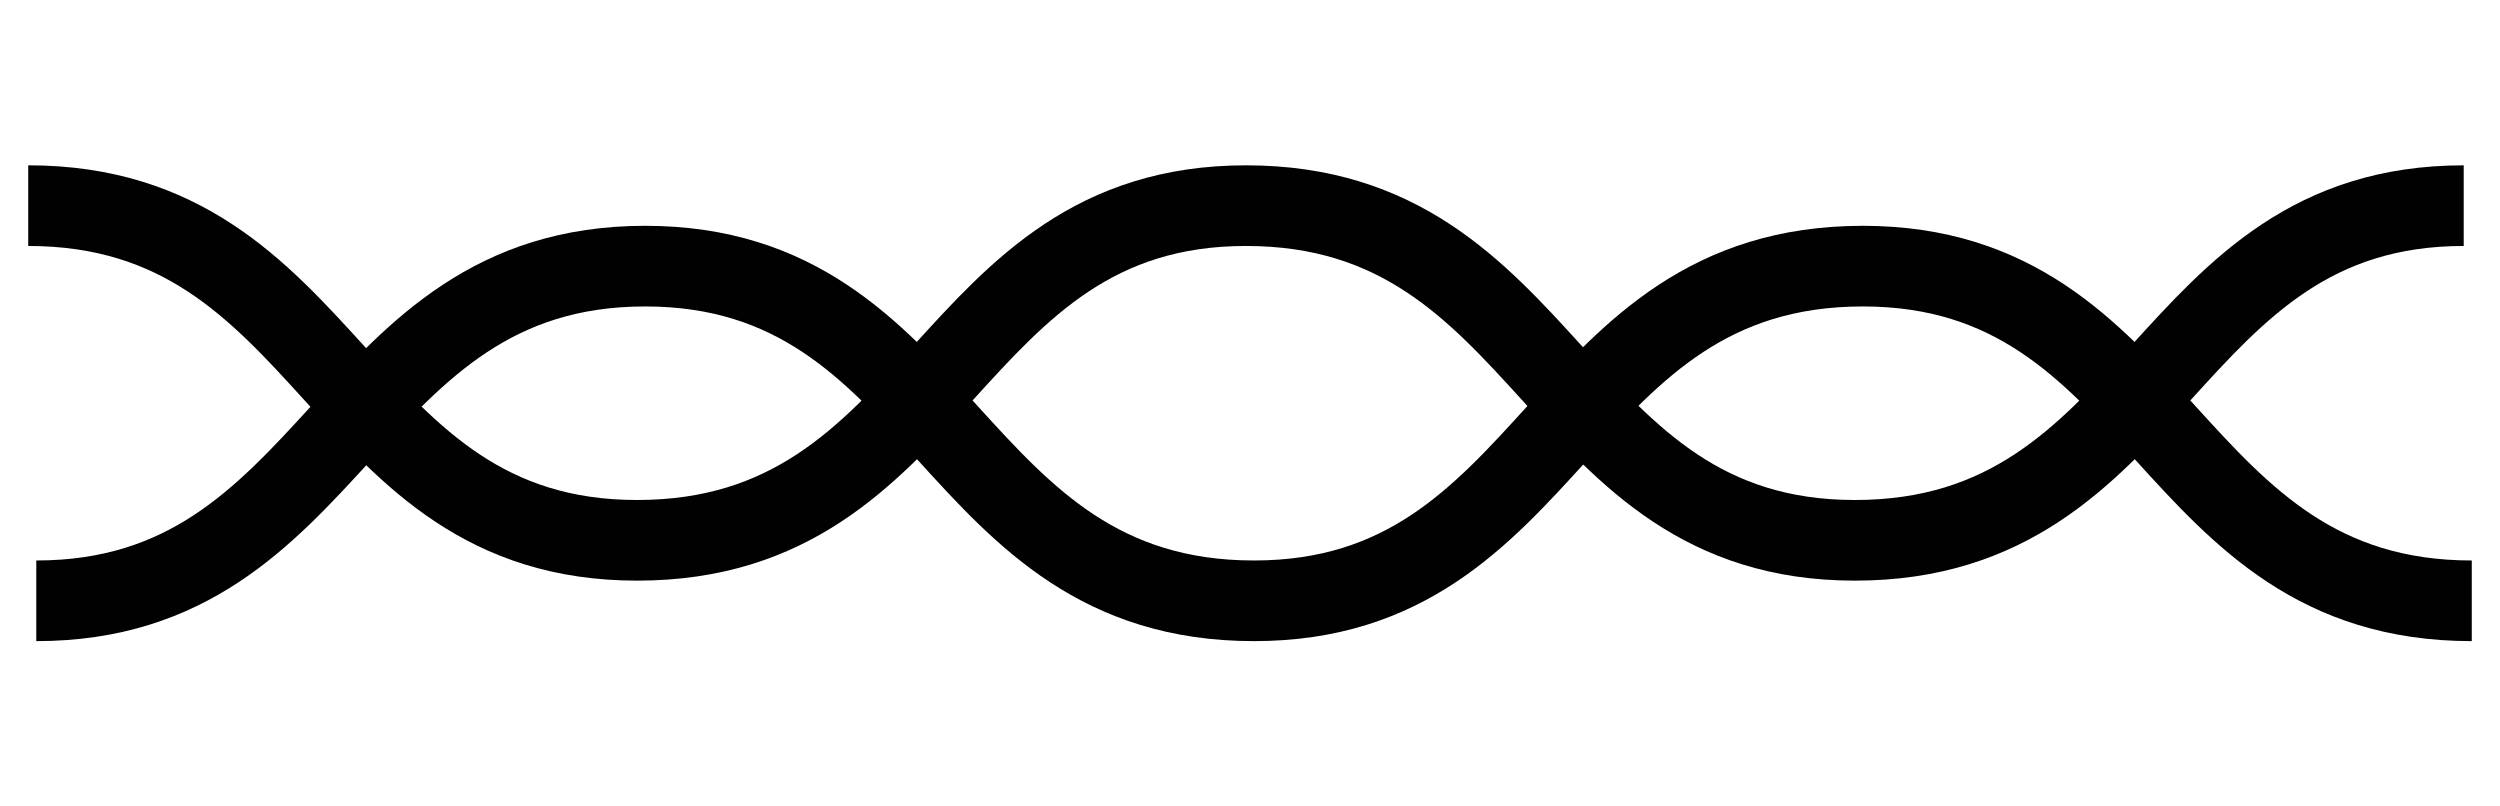
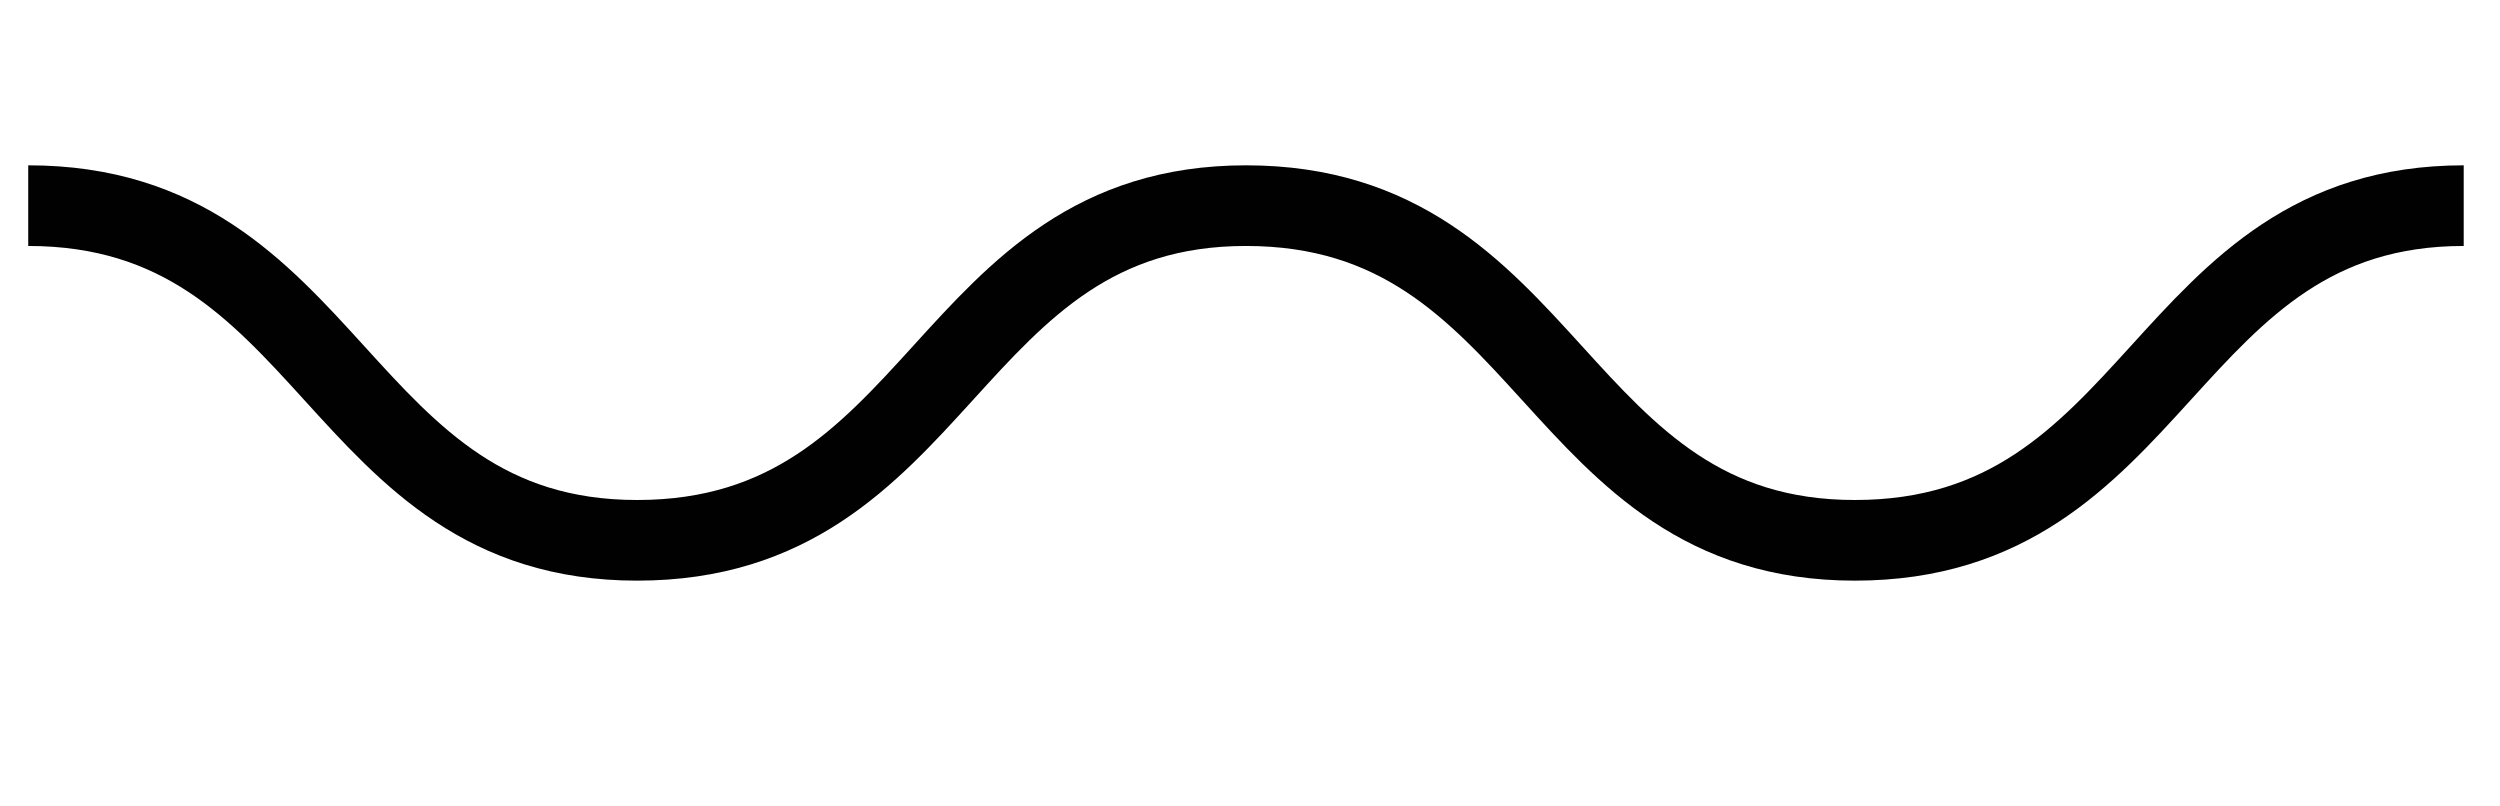
<svg xmlns="http://www.w3.org/2000/svg" version="1.1" id="Layer_1" x="0px" y="0px" viewBox="0 0 62 20" style="enable-background:new 0 0 62 20;" xml:space="preserve">
  <style type="text/css">
	.st0{fill:none;stroke:#010101;stroke-width:2;stroke-miterlimit:10;}
</style>
  <path id="XMLID_2_" class="st0" d="M0.7,5.1c7.6,0,7.6,8.3,15.1,8.3c7.6,0,7.6-8.3,15.1-8.3c7.6,0,7.6,8.3,15.1,8.3  c7.6,0,7.6-8.3,15.1-8.3" />
-   <path id="XMLID_1_" class="st0" d="M61.3,14.9c-7.6,0-7.6-8.3-15.1-8.3c-7.6,0-7.6,8.3-15.1,8.3c-7.6,0-7.6-8.3-15.1-8.3  s-7.6,8.3-15.1,8.3" />
</svg>